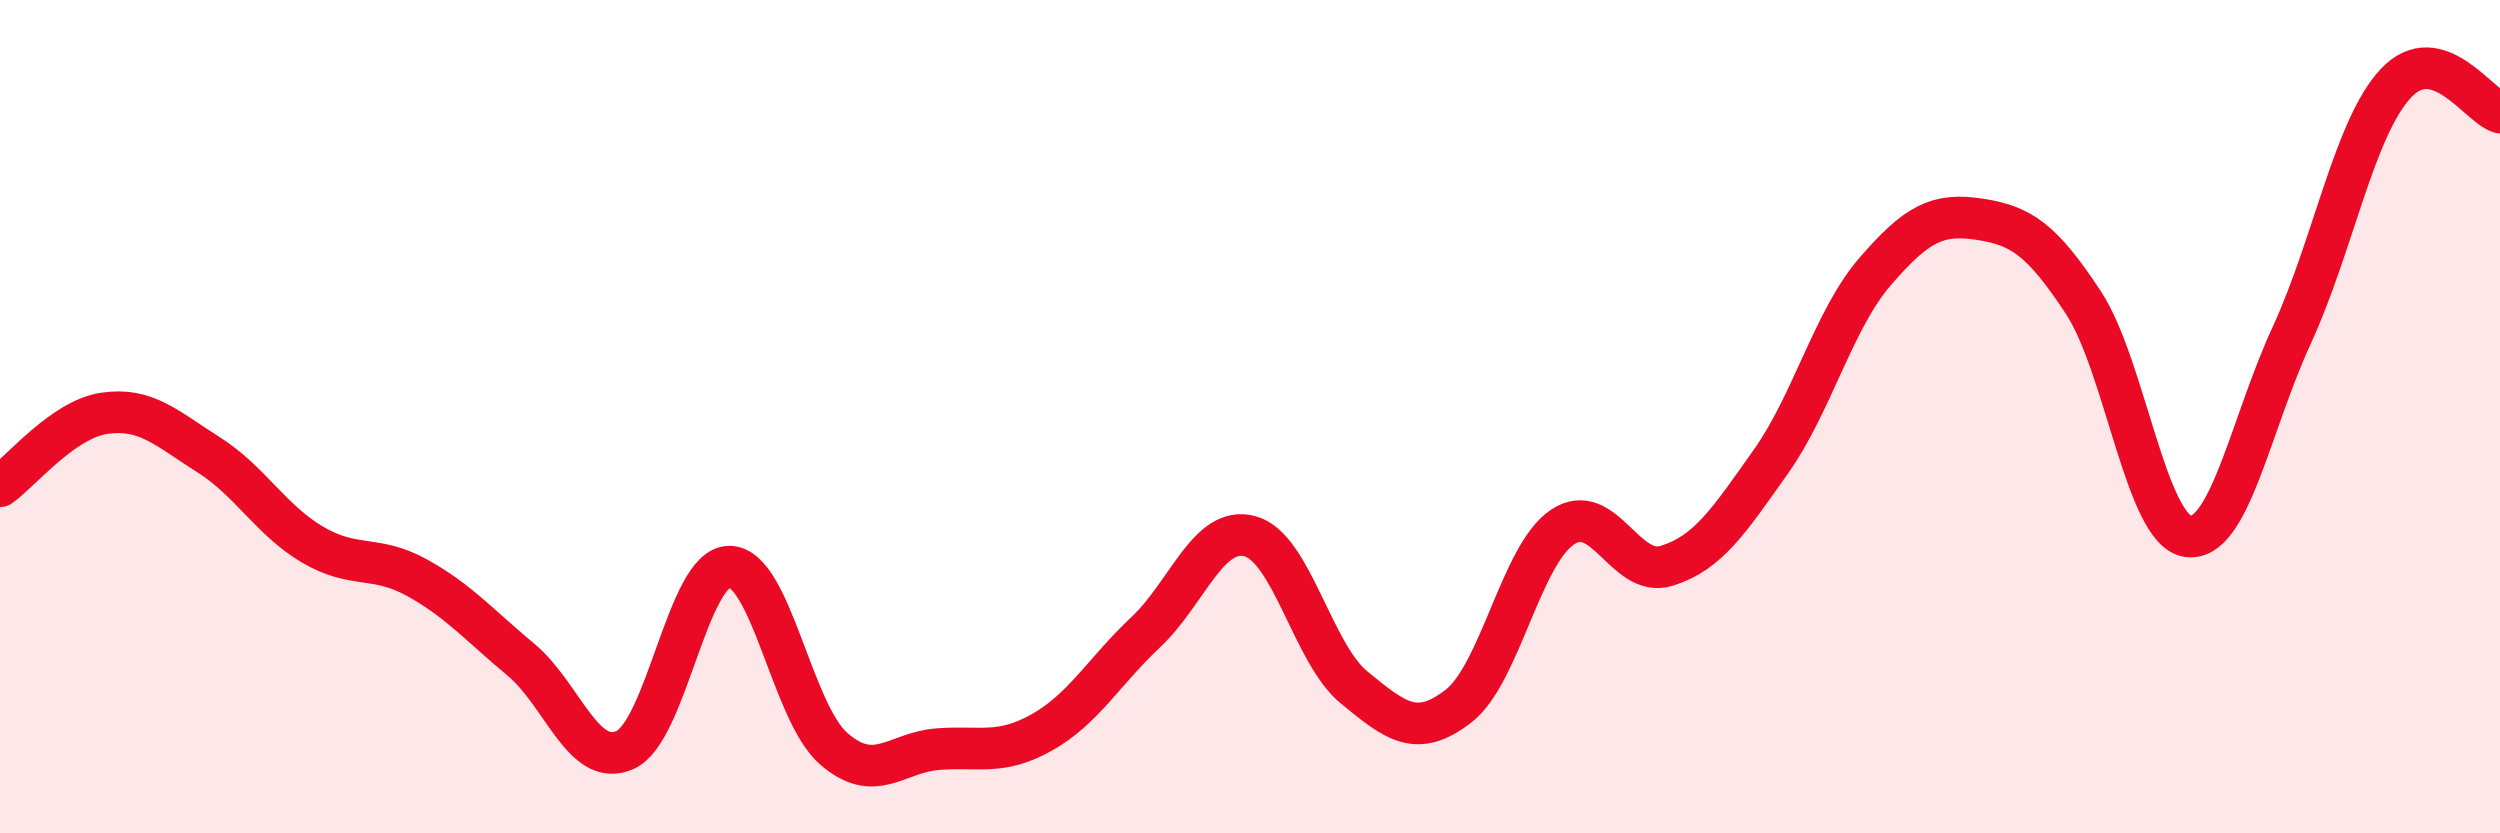
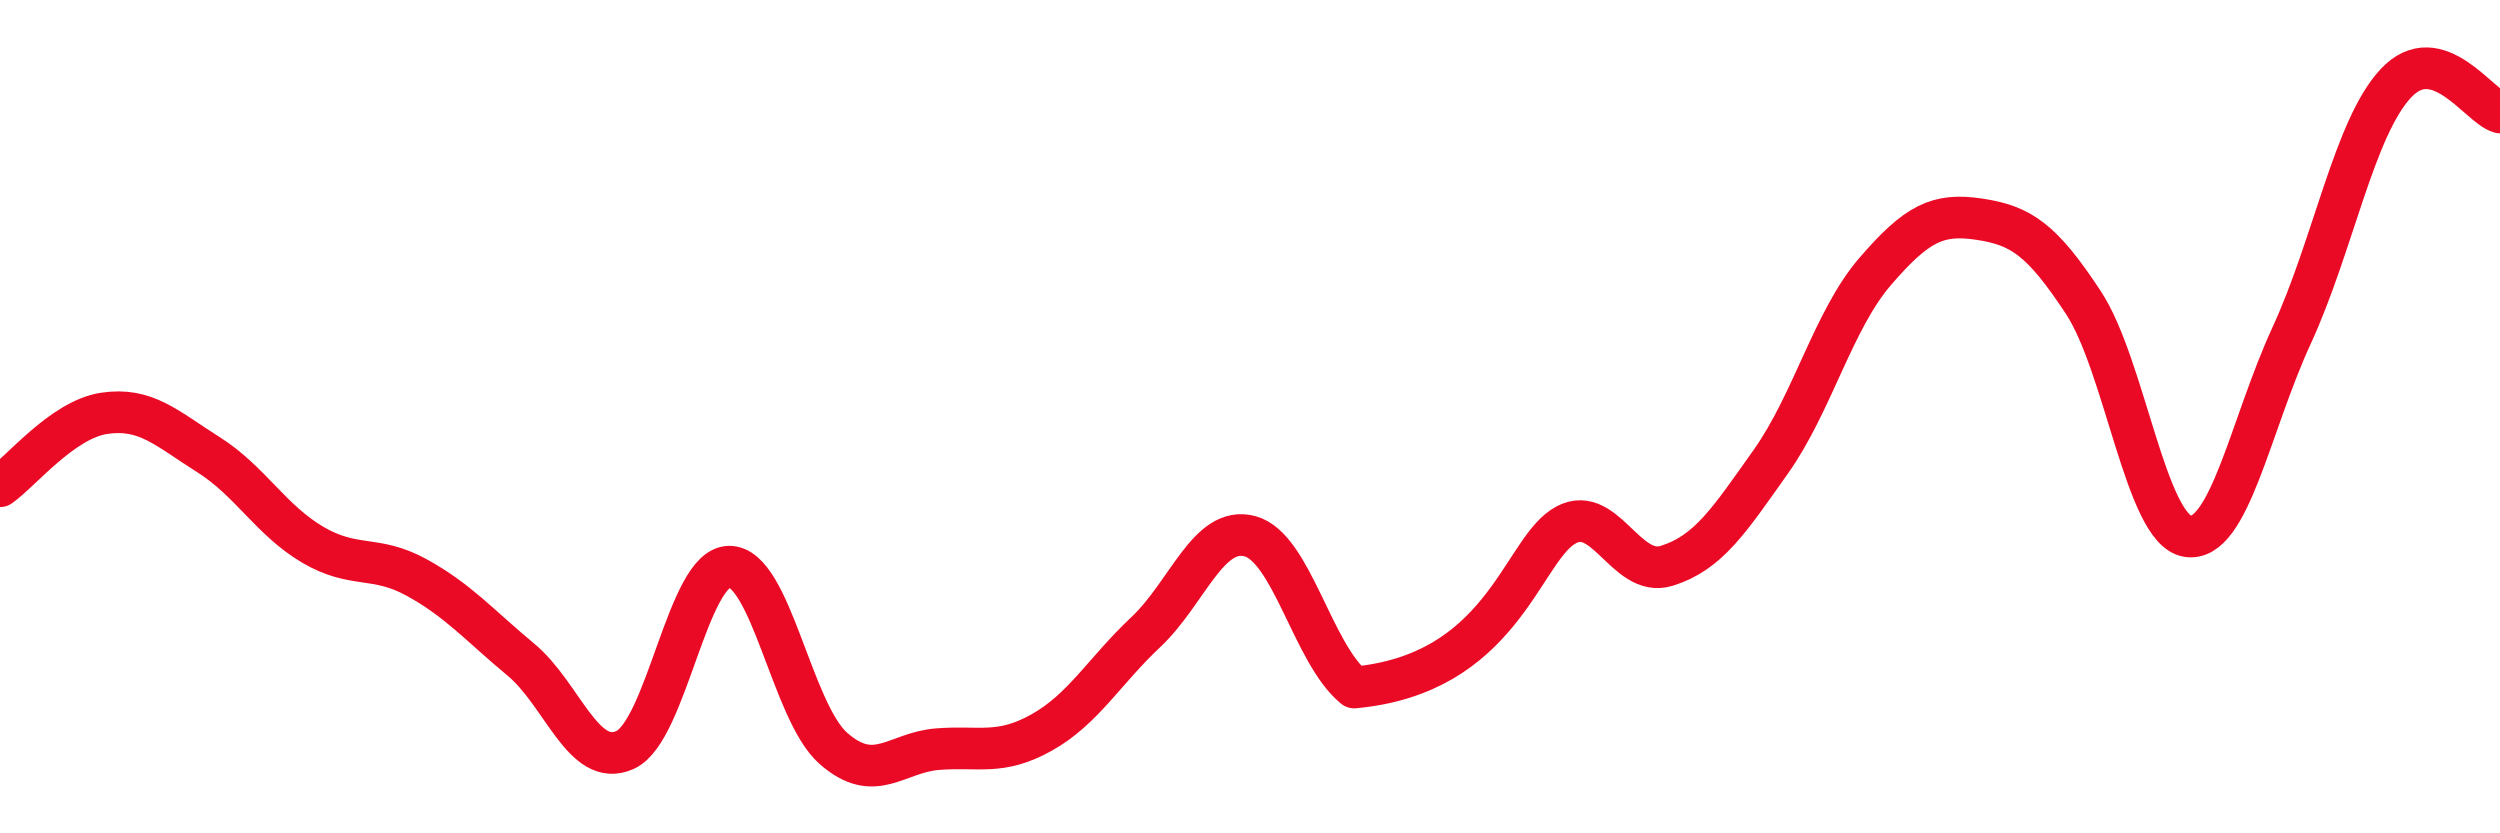
<svg xmlns="http://www.w3.org/2000/svg" width="60" height="20" viewBox="0 0 60 20">
-   <path d="M 0,11.67 C 0.5,11.32 1.5,10.07 2.5,9.92 C 3.5,9.77 4,10.28 5,10.91 C 6,11.54 6.5,12.48 7.5,13.07 C 8.5,13.66 9,13.31 10,13.86 C 11,14.41 11.5,15 12.5,15.83 C 13.5,16.66 14,18.45 15,18 C 16,17.55 16.5,13.61 17.5,13.6 C 18.5,13.59 19,17.08 20,17.96 C 21,18.84 21.5,18.06 22.5,17.98 C 23.5,17.9 24,18.14 25,17.58 C 26,17.02 26.5,16.11 27.5,15.17 C 28.5,14.23 29,12.6 30,12.87 C 31,13.14 31.5,15.68 32.5,16.5 C 33.5,17.32 34,17.72 35,16.95 C 36,16.18 36.5,13.32 37.5,12.65 C 38.5,11.98 39,13.89 40,13.58 C 41,13.27 41.5,12.49 42.5,11.08 C 43.5,9.67 44,7.68 45,6.52 C 46,5.36 46.5,5.11 47.5,5.26 C 48.5,5.41 49,5.74 50,7.26 C 51,8.78 51.5,12.71 52.5,12.87 C 53.5,13.03 54,10.22 55,8.05 C 56,5.88 56.5,3.07 57.5,2 C 58.5,0.93 59.5,2.56 60,2.7L60 20L0 20Z" fill="#EB0A25" opacity="0.1" stroke-linecap="round" stroke-linejoin="round" />
-   <path d="M 0,11.67 C 0.5,11.32 1.5,10.07 2.5,9.92 C 3.5,9.77 4,10.28 5,10.91 C 6,11.54 6.5,12.48 7.5,13.07 C 8.5,13.66 9,13.31 10,13.86 C 11,14.41 11.5,15 12.5,15.83 C 13.5,16.66 14,18.45 15,18 C 16,17.55 16.5,13.61 17.5,13.6 C 18.5,13.59 19,17.08 20,17.96 C 21,18.84 21.5,18.06 22.5,17.98 C 23.5,17.9 24,18.14 25,17.58 C 26,17.02 26.5,16.11 27.5,15.17 C 28.5,14.23 29,12.6 30,12.87 C 31,13.14 31.5,15.68 32.5,16.5 C 33.5,17.32 34,17.72 35,16.95 C 36,16.18 36.5,13.32 37.5,12.65 C 38.5,11.98 39,13.89 40,13.58 C 41,13.27 41.5,12.49 42.5,11.08 C 43.5,9.67 44,7.68 45,6.52 C 46,5.36 46.5,5.11 47.5,5.26 C 48.5,5.41 49,5.74 50,7.26 C 51,8.78 51.5,12.71 52.5,12.87 C 53.5,13.03 54,10.22 55,8.05 C 56,5.88 56.5,3.07 57.5,2 C 58.5,0.93 59.5,2.56 60,2.7" stroke="#EB0A25" stroke-width="1" fill="none" stroke-linecap="round" stroke-linejoin="round" />
+   <path d="M 0,11.67 C 0.5,11.32 1.5,10.07 2.5,9.92 C 3.5,9.77 4,10.28 5,10.91 C 6,11.54 6.5,12.48 7.5,13.07 C 8.5,13.66 9,13.31 10,13.86 C 11,14.41 11.5,15 12.5,15.83 C 13.5,16.66 14,18.45 15,18 C 16,17.55 16.5,13.61 17.5,13.6 C 18.5,13.59 19,17.08 20,17.96 C 21,18.84 21.5,18.06 22.5,17.98 C 23.5,17.9 24,18.14 25,17.58 C 26,17.02 26.5,16.11 27.5,15.17 C 28.5,14.23 29,12.6 30,12.87 C 31,13.14 31.5,15.68 32.5,16.5 C 36,16.18 36.5,13.32 37.5,12.65 C 38.5,11.98 39,13.89 40,13.58 C 41,13.27 41.5,12.49 42.5,11.08 C 43.5,9.67 44,7.68 45,6.52 C 46,5.36 46.5,5.11 47.5,5.26 C 48.5,5.41 49,5.74 50,7.26 C 51,8.78 51.5,12.71 52.5,12.87 C 53.5,13.03 54,10.22 55,8.05 C 56,5.88 56.5,3.07 57.5,2 C 58.5,0.93 59.5,2.56 60,2.7" stroke="#EB0A25" stroke-width="1" fill="none" stroke-linecap="round" stroke-linejoin="round" />
</svg>